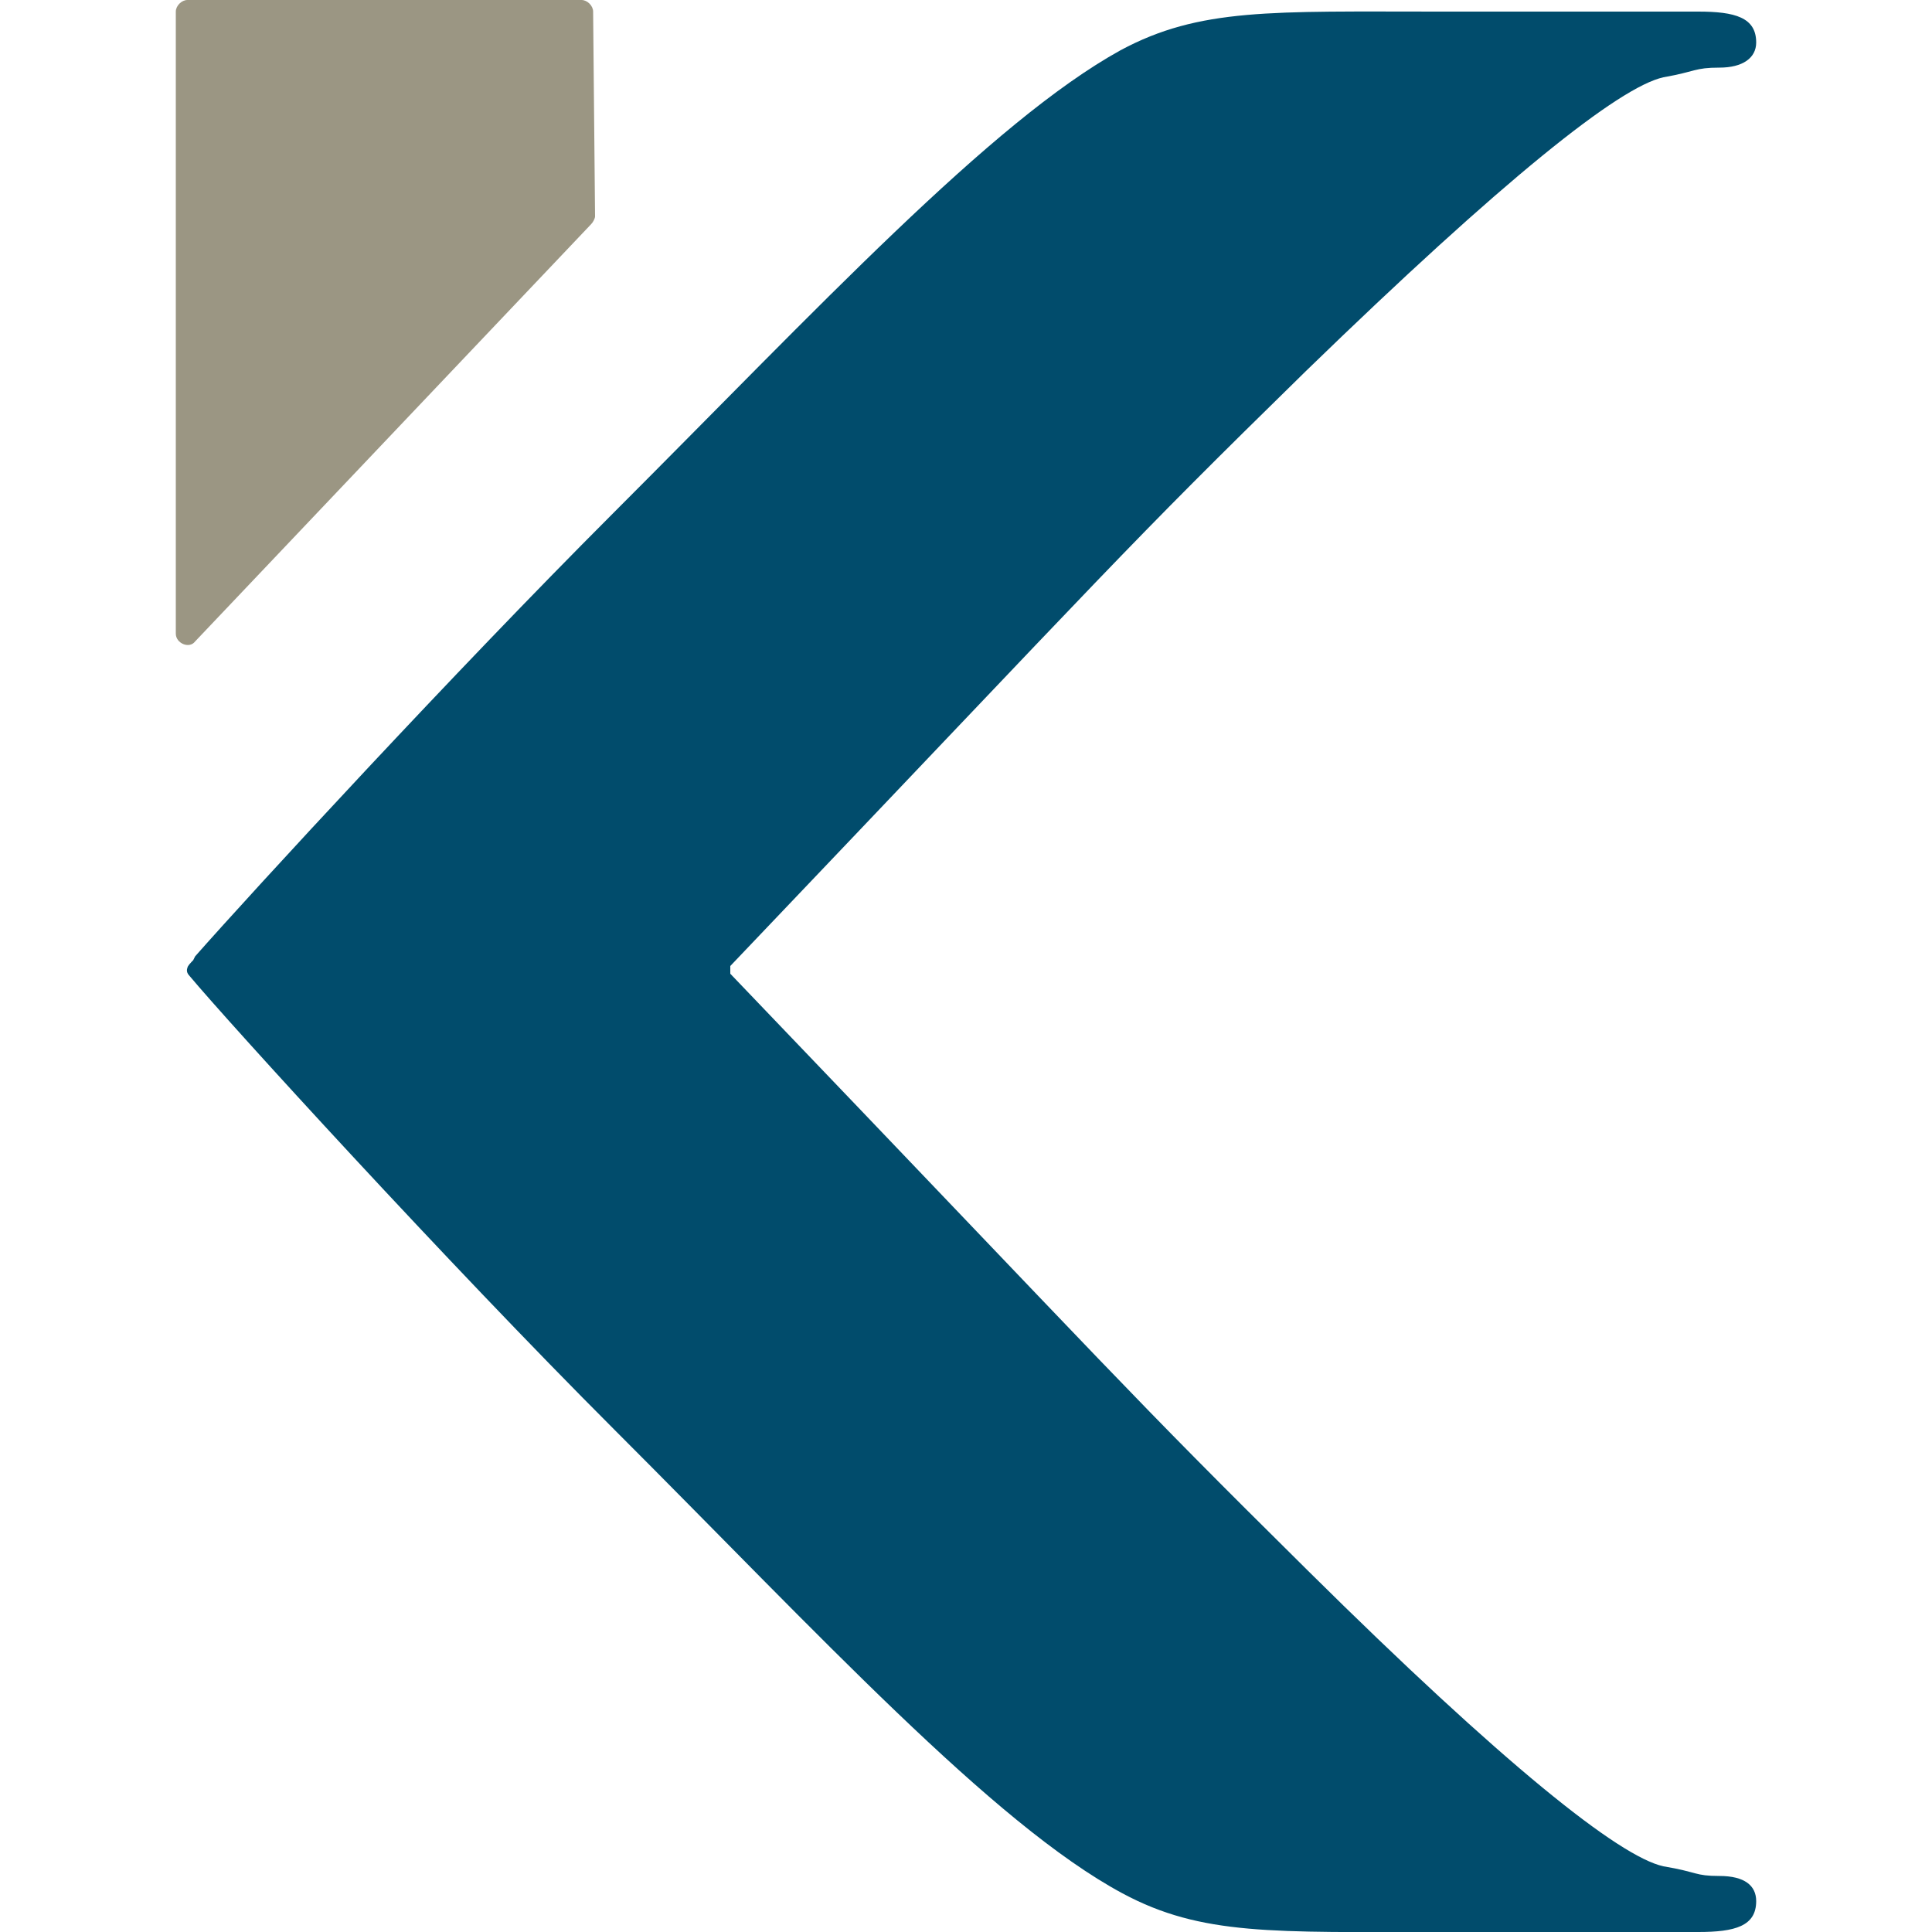
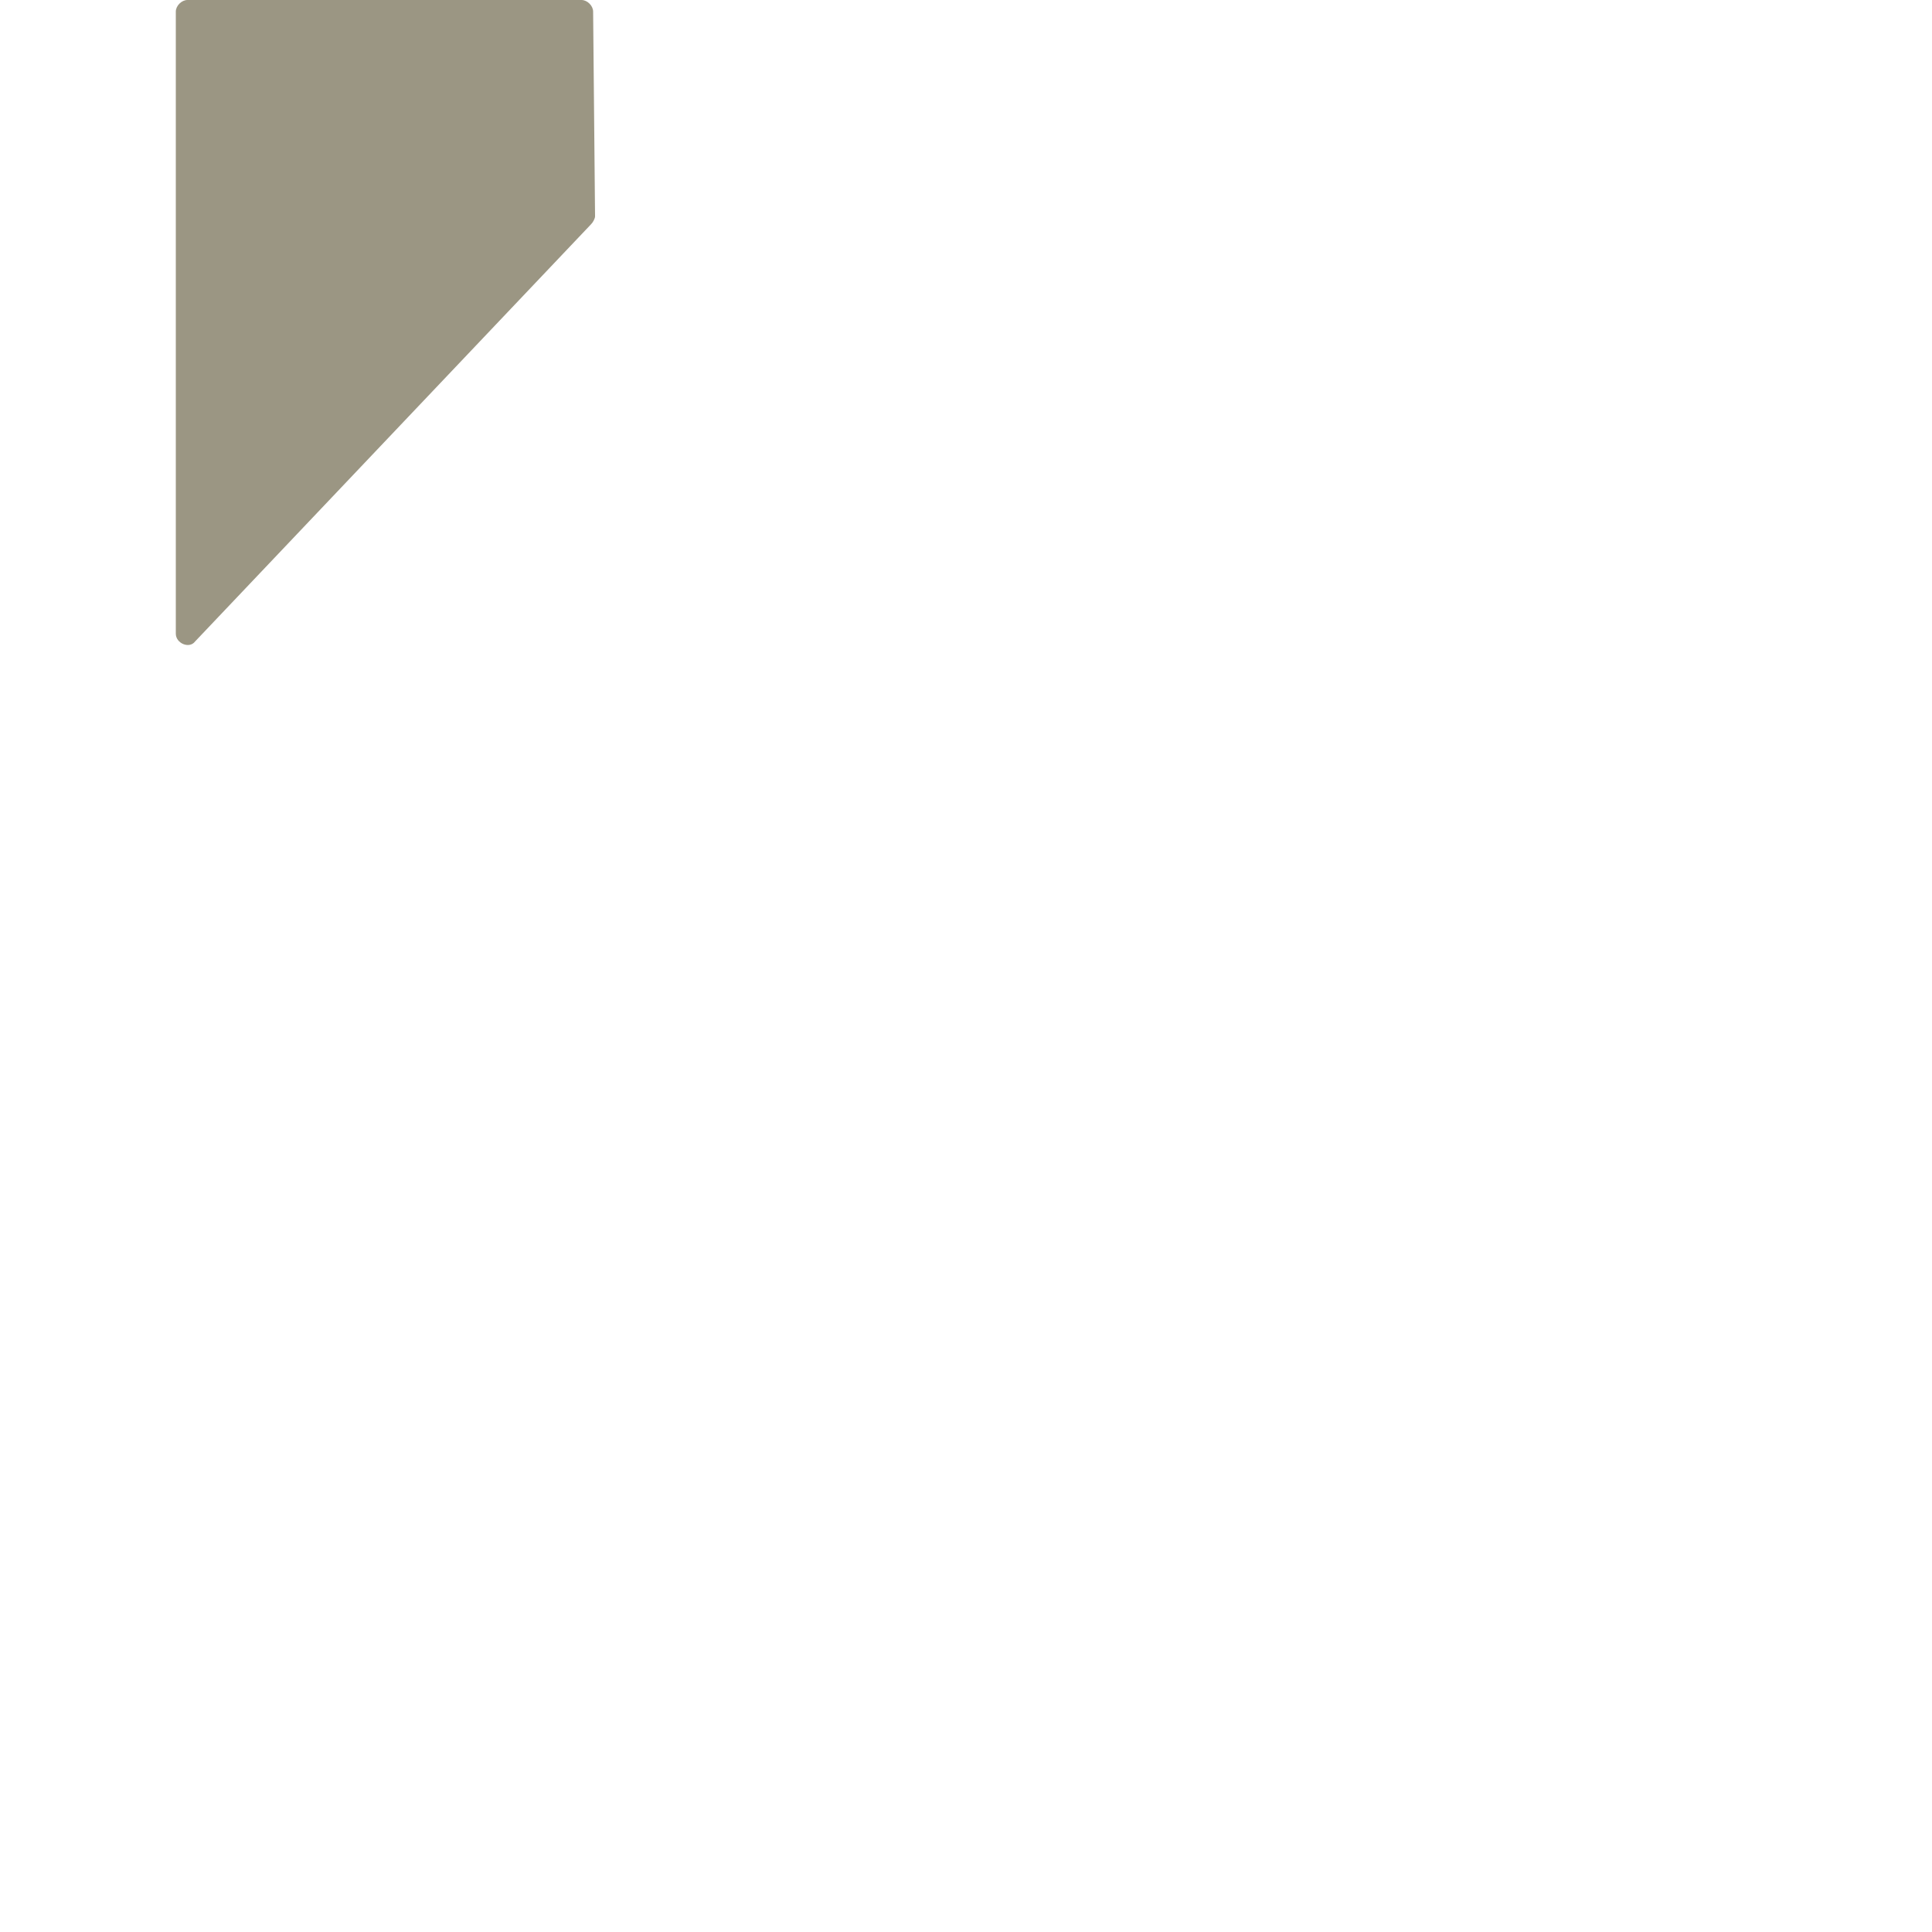
<svg xmlns="http://www.w3.org/2000/svg" version="1.1" id="Layer_1" x="0px" y="0px" viewBox="0 0 100 100" style="enable-background:new 0 0 100 100;" xml:space="preserve">
  <style type="text/css">
	.st0{fill:#9B9683;}
	.st1{fill:#014C6C;}
</style>
  <g>
    <path class="st0" d="M9.1,0.6v32.2c0,0.5,0.7,0.8,1,0.4l20.5-21.6c0.1-0.1,0.2-0.3,0.2-0.4L30.7,0.6c0-0.3-0.3-0.6-0.6-0.6H9.7   C9.4,0,9.1,0.3,9.1,0.6z" />
-     <path class="st1" d="M89,97.1c-1.3,0-1.1-0.2-2.9-0.5c-2.3-0.5-8.3-5.3-18.4-15.3c-9.6-9.5-9.4-9.5-29.9-30.9c0-0.1,0-0.3,0-0.4   c20.3-21.3,20.2-21.4,29.8-30.8C77.8,9.3,83.8,4.5,86.1,4c1.7-0.3,1.6-0.5,2.9-0.5c1.2,0,1.9-0.5,1.9-1.3c0-1.3-1.1-1.6-3-1.6H74.5   c-8.7,0-12.4-0.2-16.5,2c-6.7,3.7-15.7,13.4-26.3,24c-8.2,8.2-18.6,19.5-21.6,22.9l0,0L10,49.7c-0.1,0.1-0.3,0.3-0.3,0.4h0   c0,0-0.1,0.2,0.1,0.4l0,0c2,2.4,13.3,14.8,22,23.5c10.6,10.6,19.6,20.4,26.3,24c4.1,2.2,7.8,2,16.5,2h13.3c1.9,0,3-0.3,3-1.6   C90.9,97.6,90.3,97.1,89,97.1z" />
  </g>
</svg>